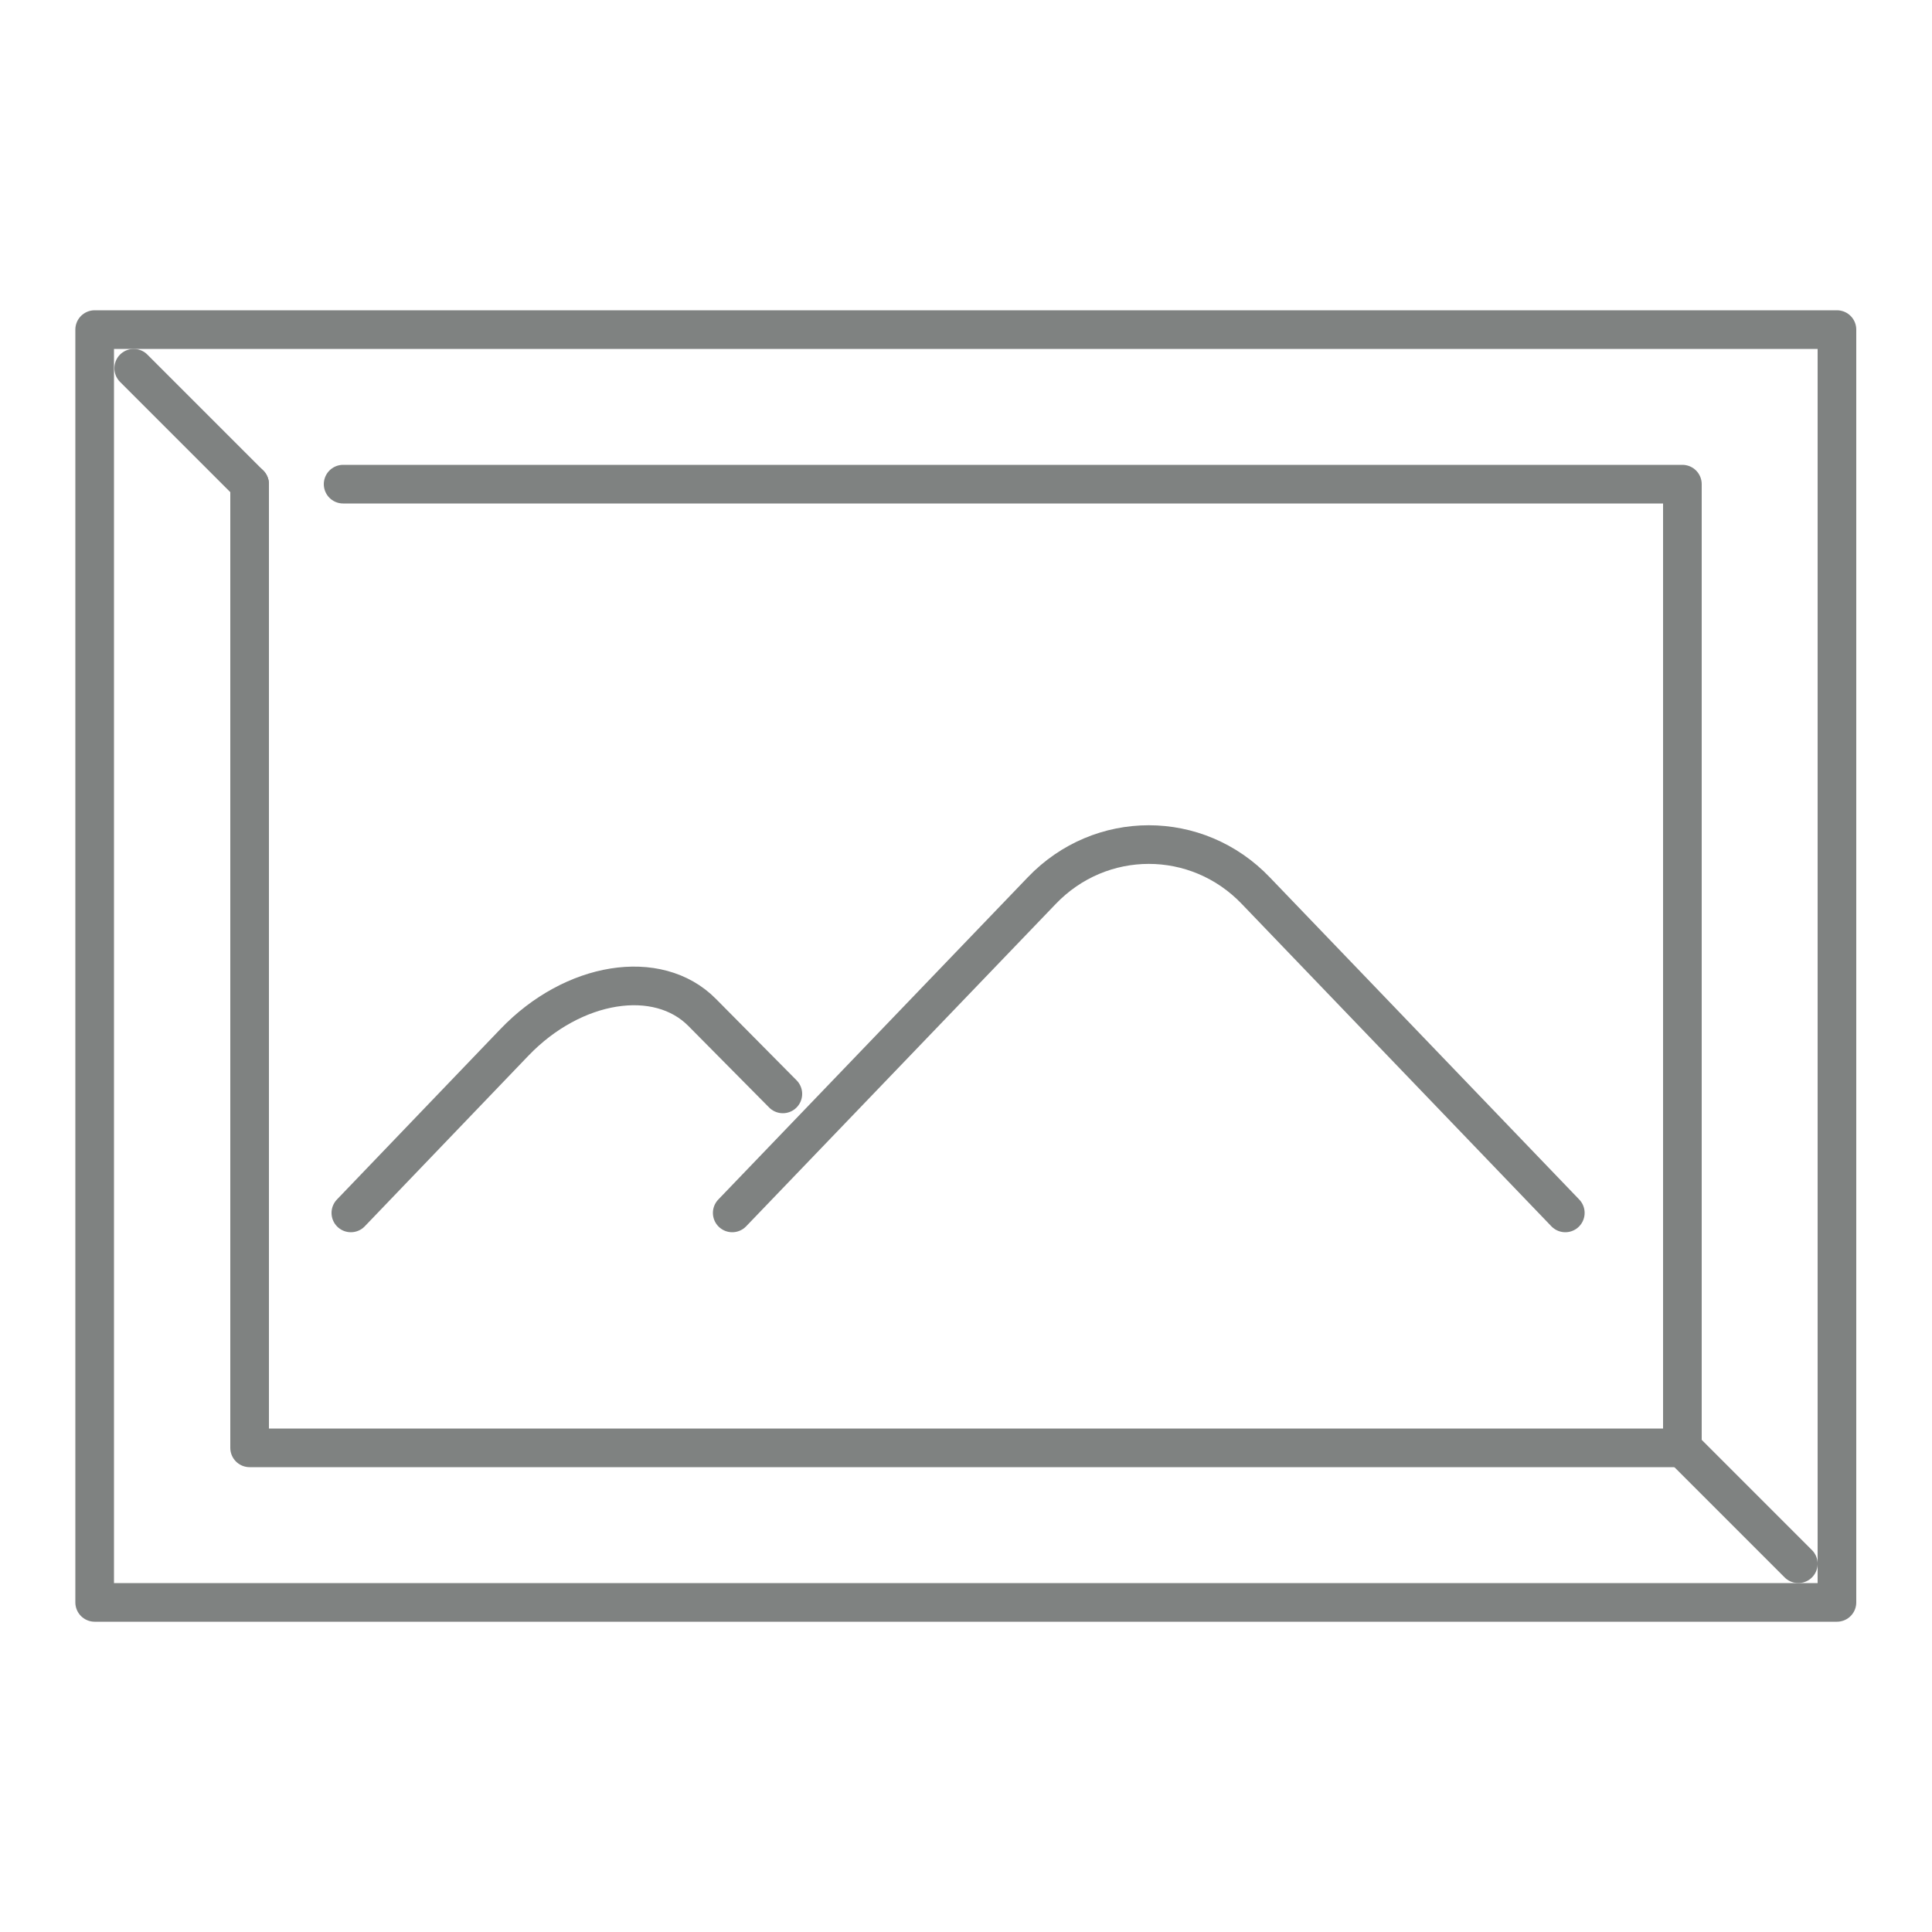
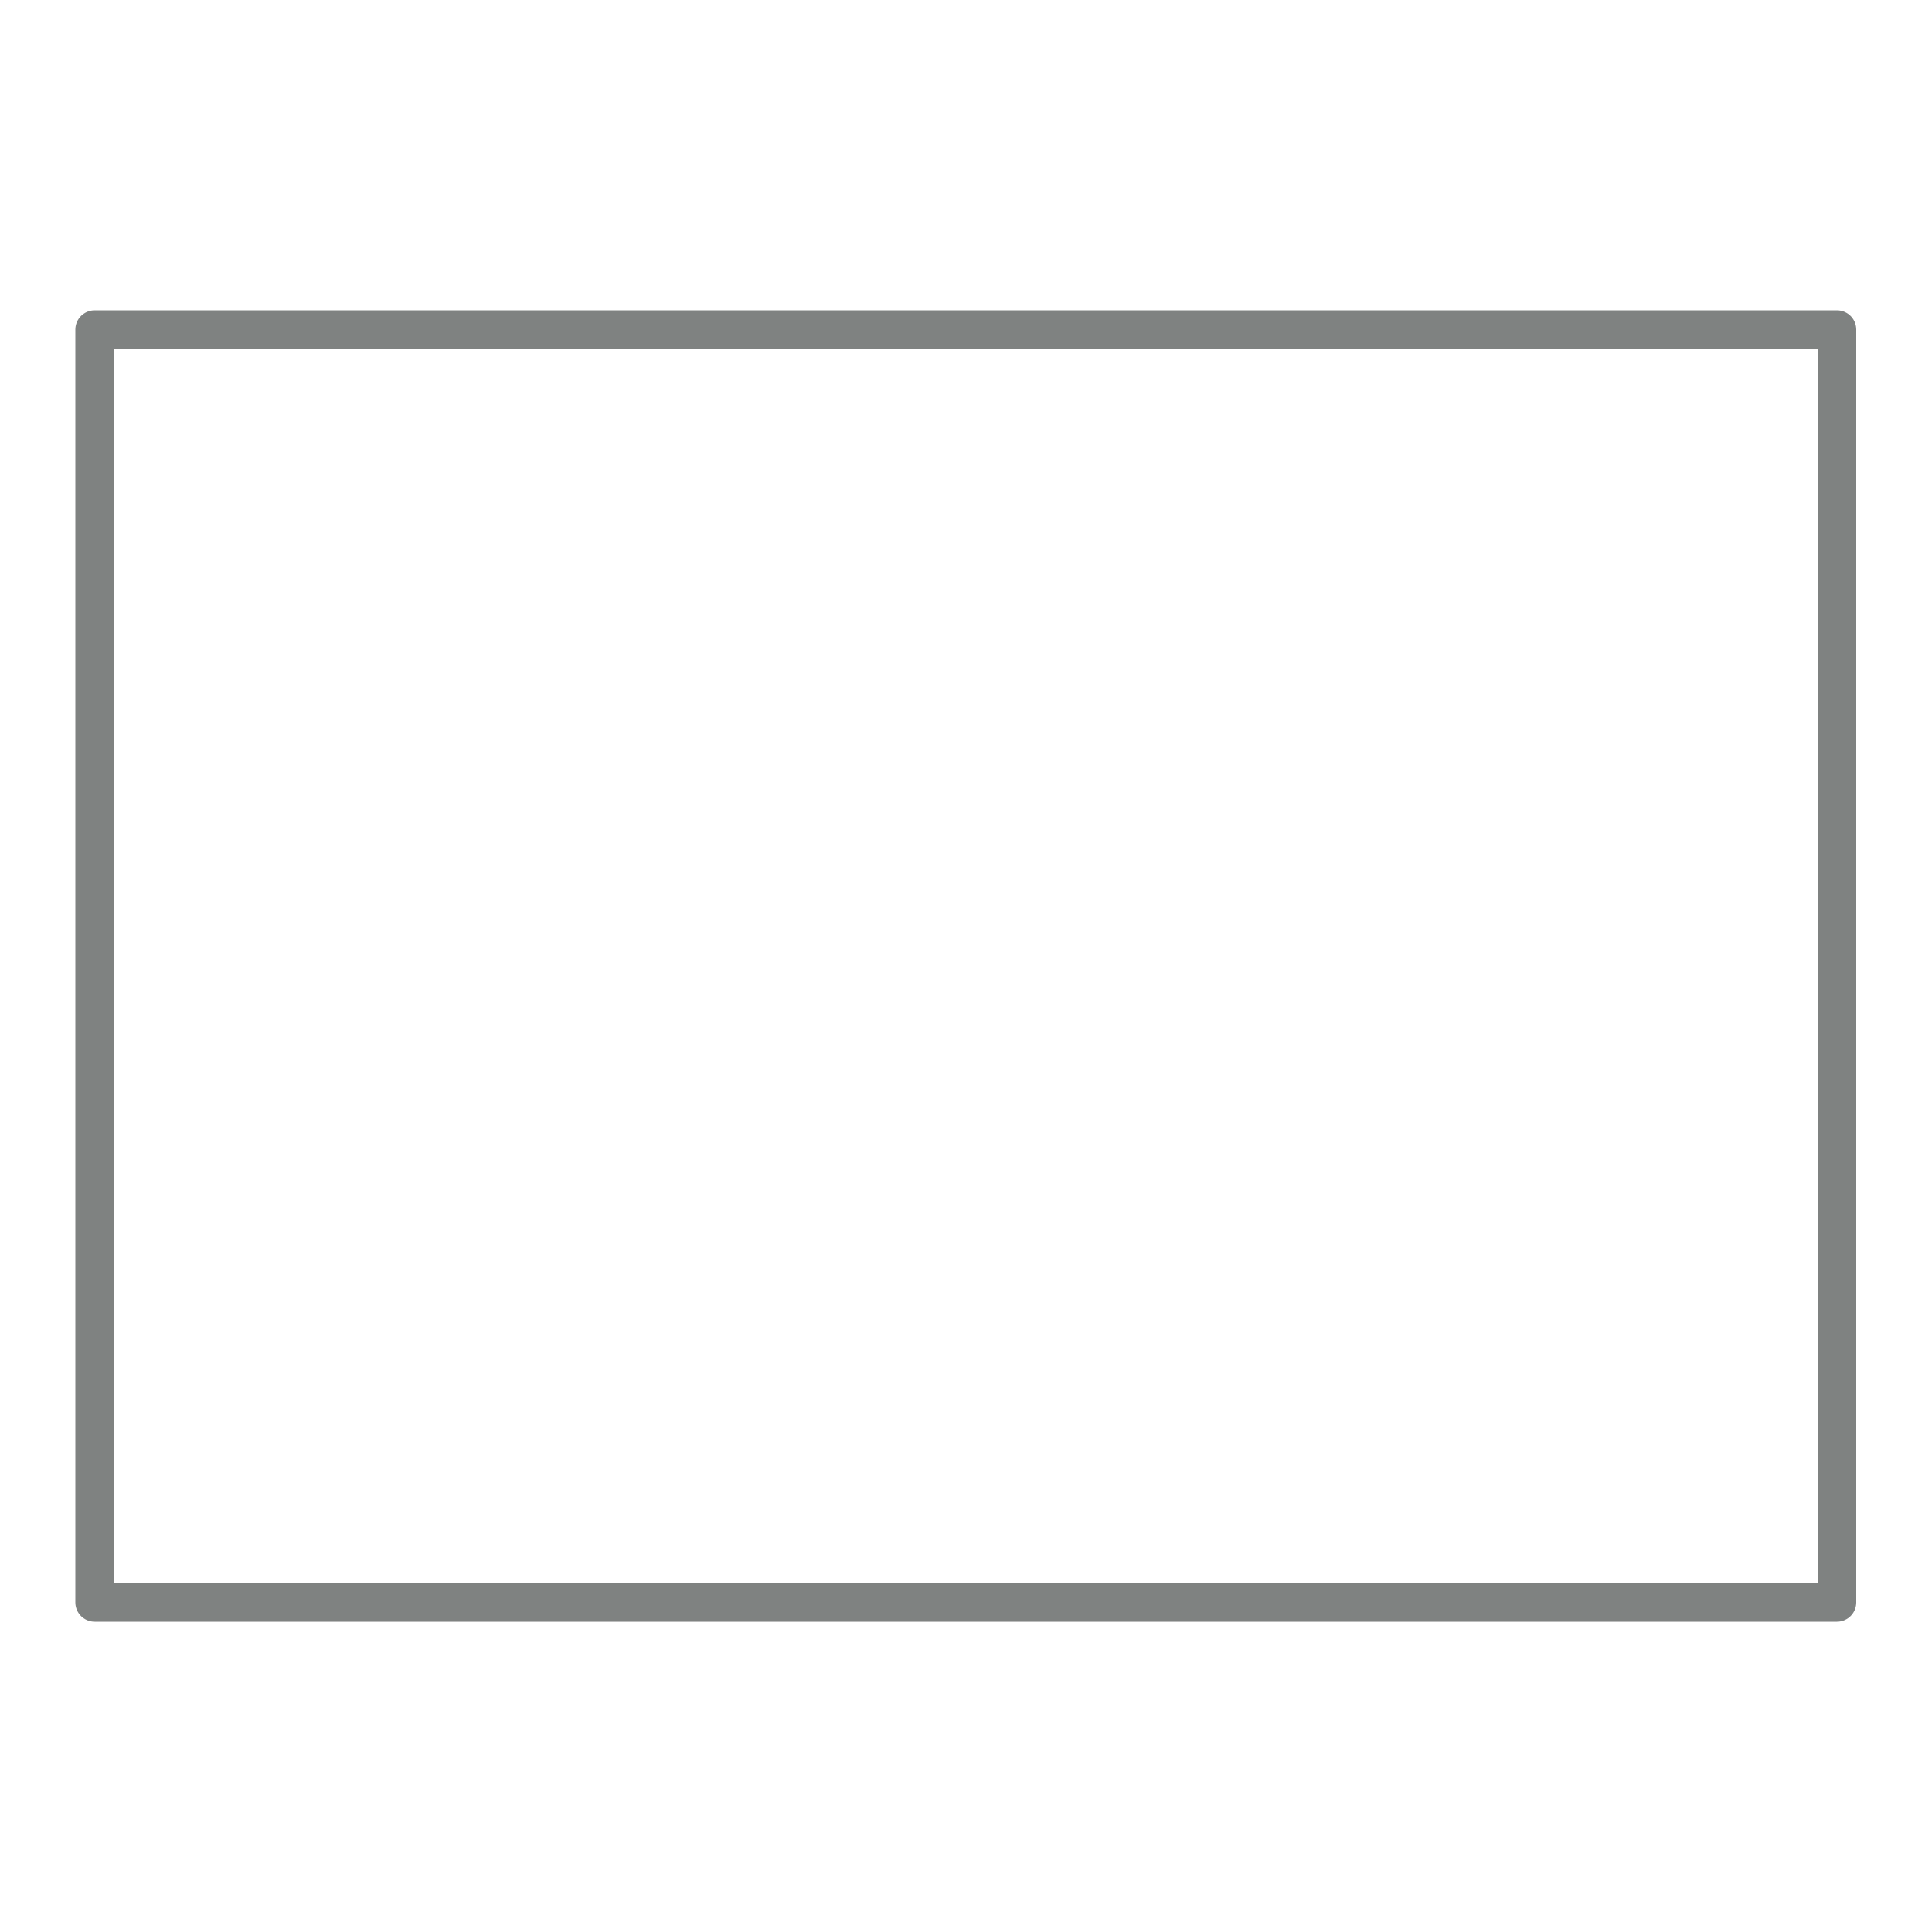
<svg xmlns="http://www.w3.org/2000/svg" id="_レイヤー_2" viewBox="0 0 50 50">
  <defs>
    <style>.cls-1{stroke-width:0px;}.cls-1,.cls-2{fill:none;}.cls-2{stroke:#7f8281;stroke-linecap:round;stroke-linejoin:round;}</style>
  </defs>
  <g id="_レイヤー_1-2">
    <rect class="cls-2" x="8.53" y="2.46" width="32.94" height="45.09" transform="translate(50) rotate(90)" />
-     <polyline class="cls-2" points="8.88 12.53 43.54 12.53 43.54 37.47 6.46 37.47 6.46 12.53" />
-     <path class="cls-2" d="M20.26,28.31l-2.09-2.11c-1.15-1.16-3.34-.81-4.86.78l-4.23,4.41" />
-     <path class="cls-2" d="M40.51,31.39l-8.01-8.34c-1.52-1.59-4.02-1.59-5.54,0l-8.01,8.34" />
-     <line class="cls-2" x1="6.46" y1="12.53" x2="3.46" y2="9.53" />
-     <line class="cls-2" x1="43.54" y1="37.47" x2="46.54" y2="40.47" />
    <rect class="cls-1" width="50" height="50" />
  </g>
</svg>